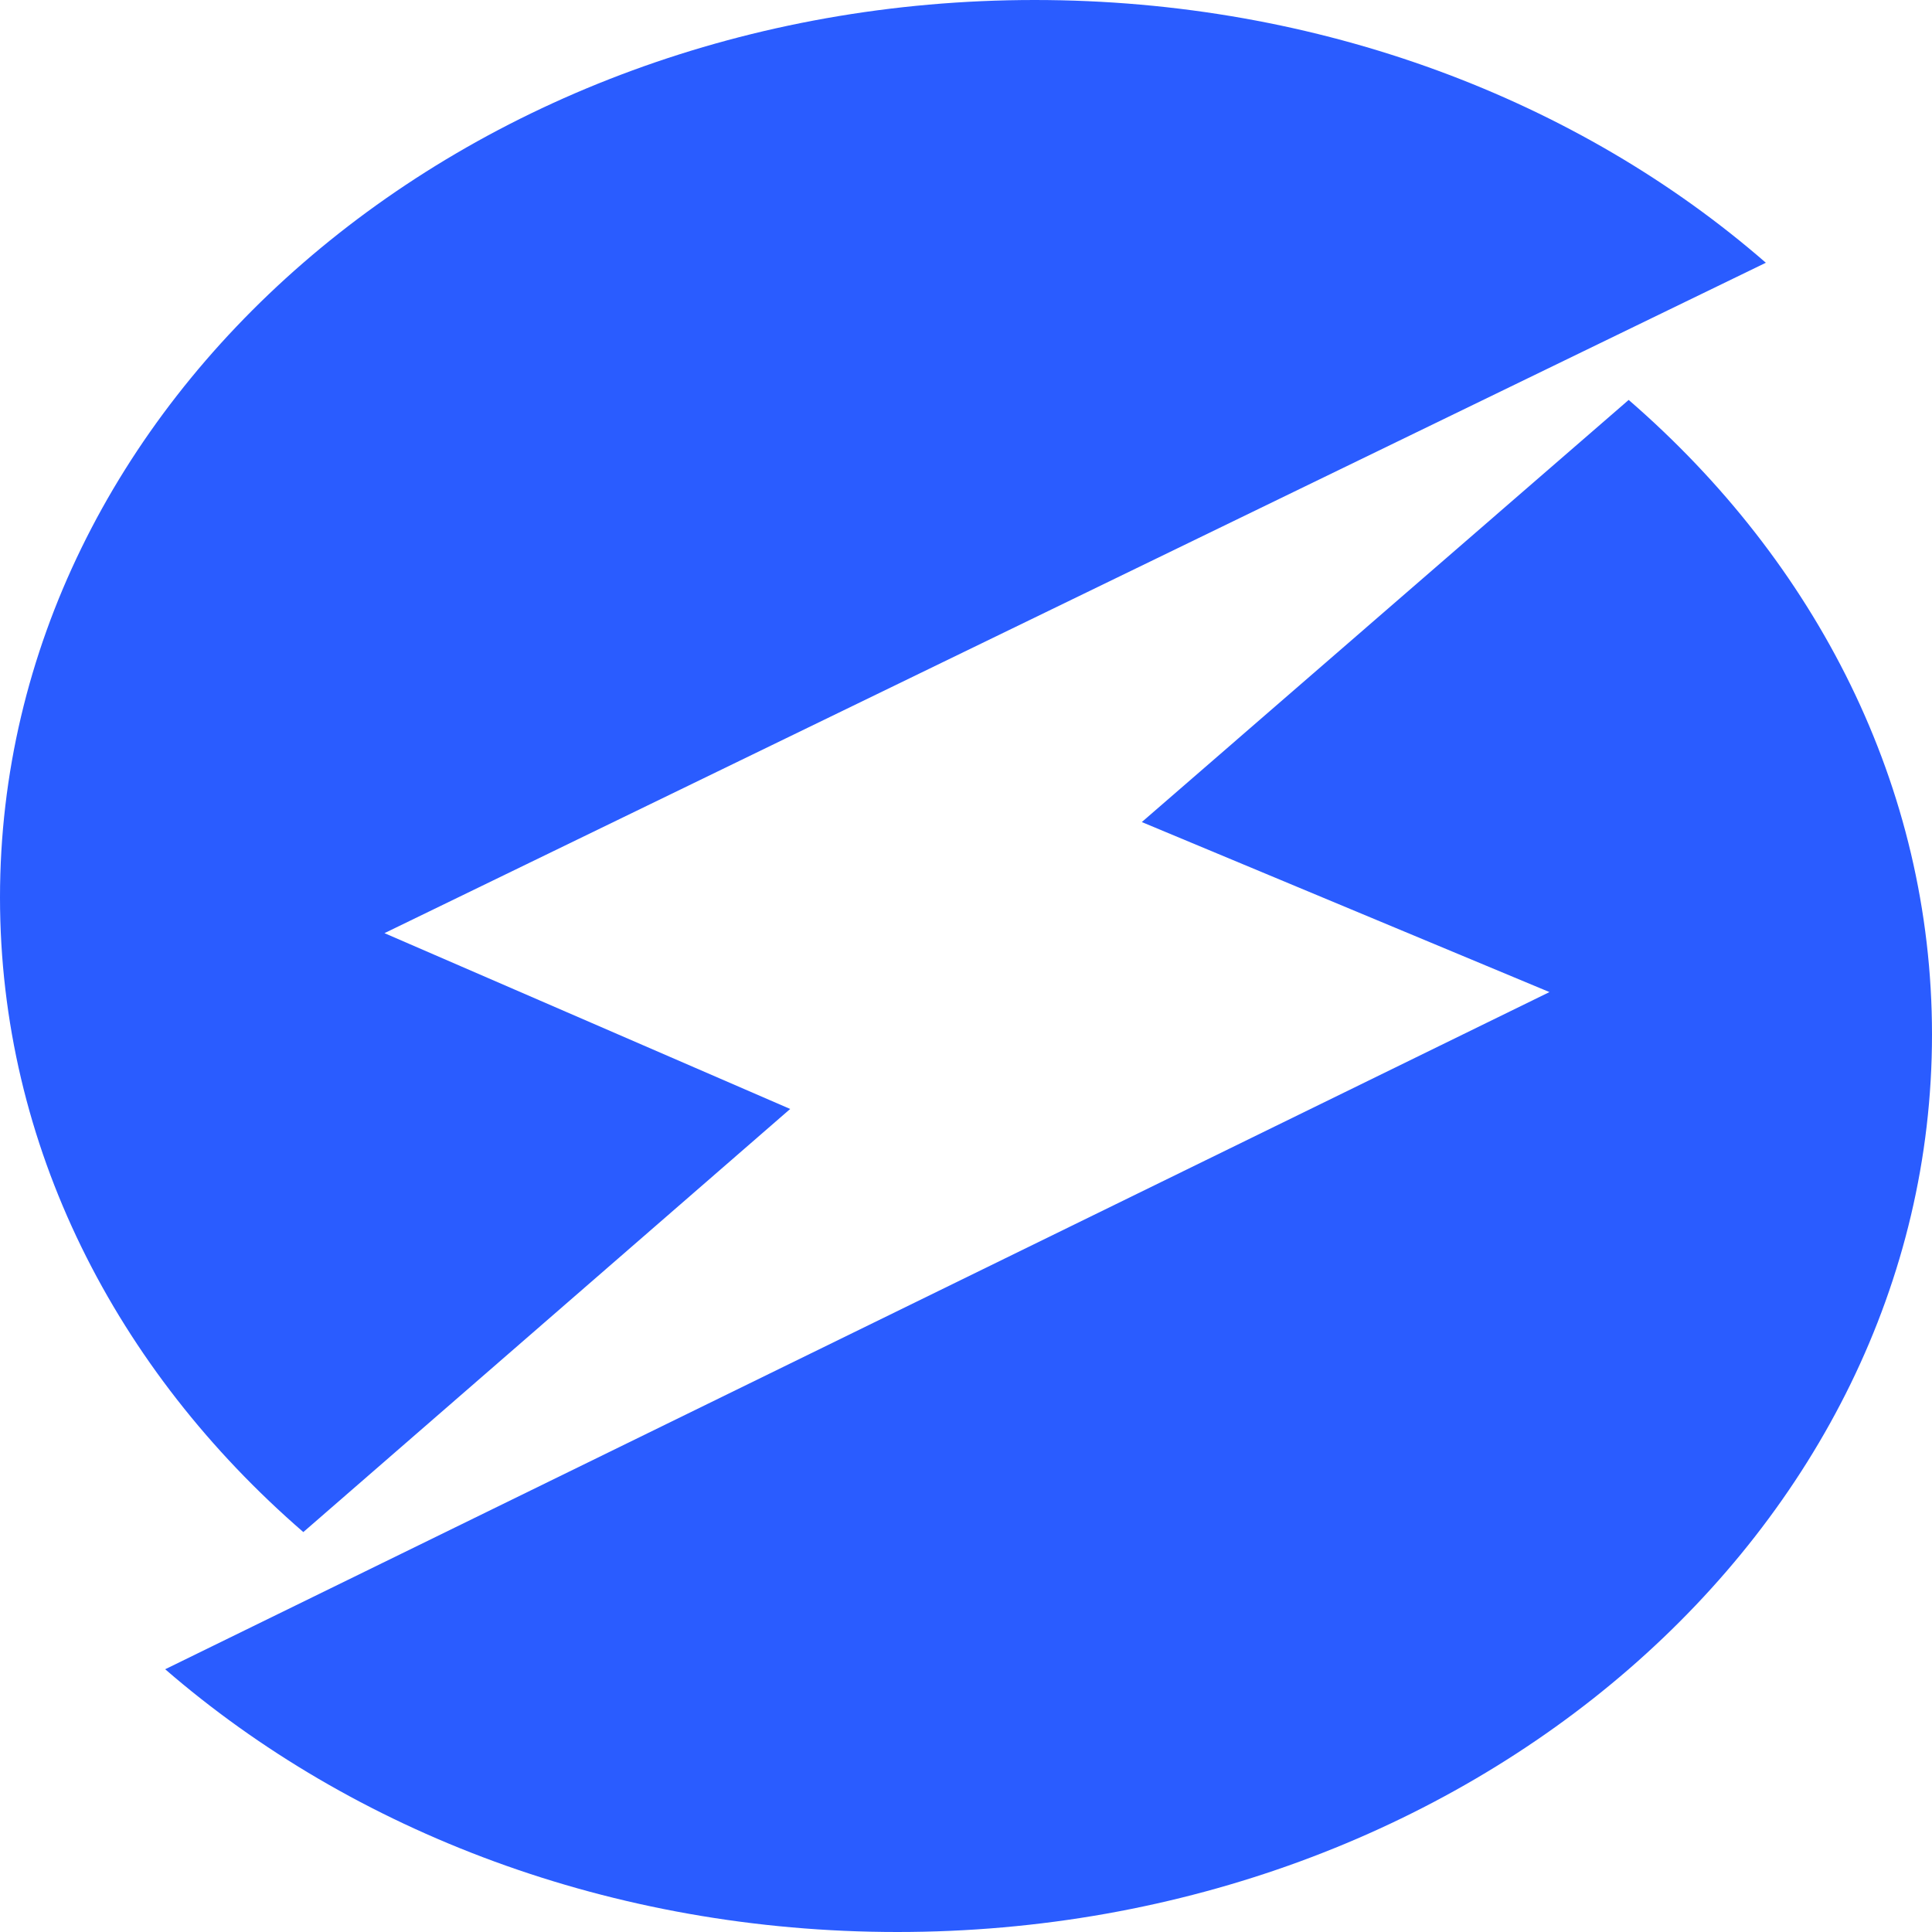
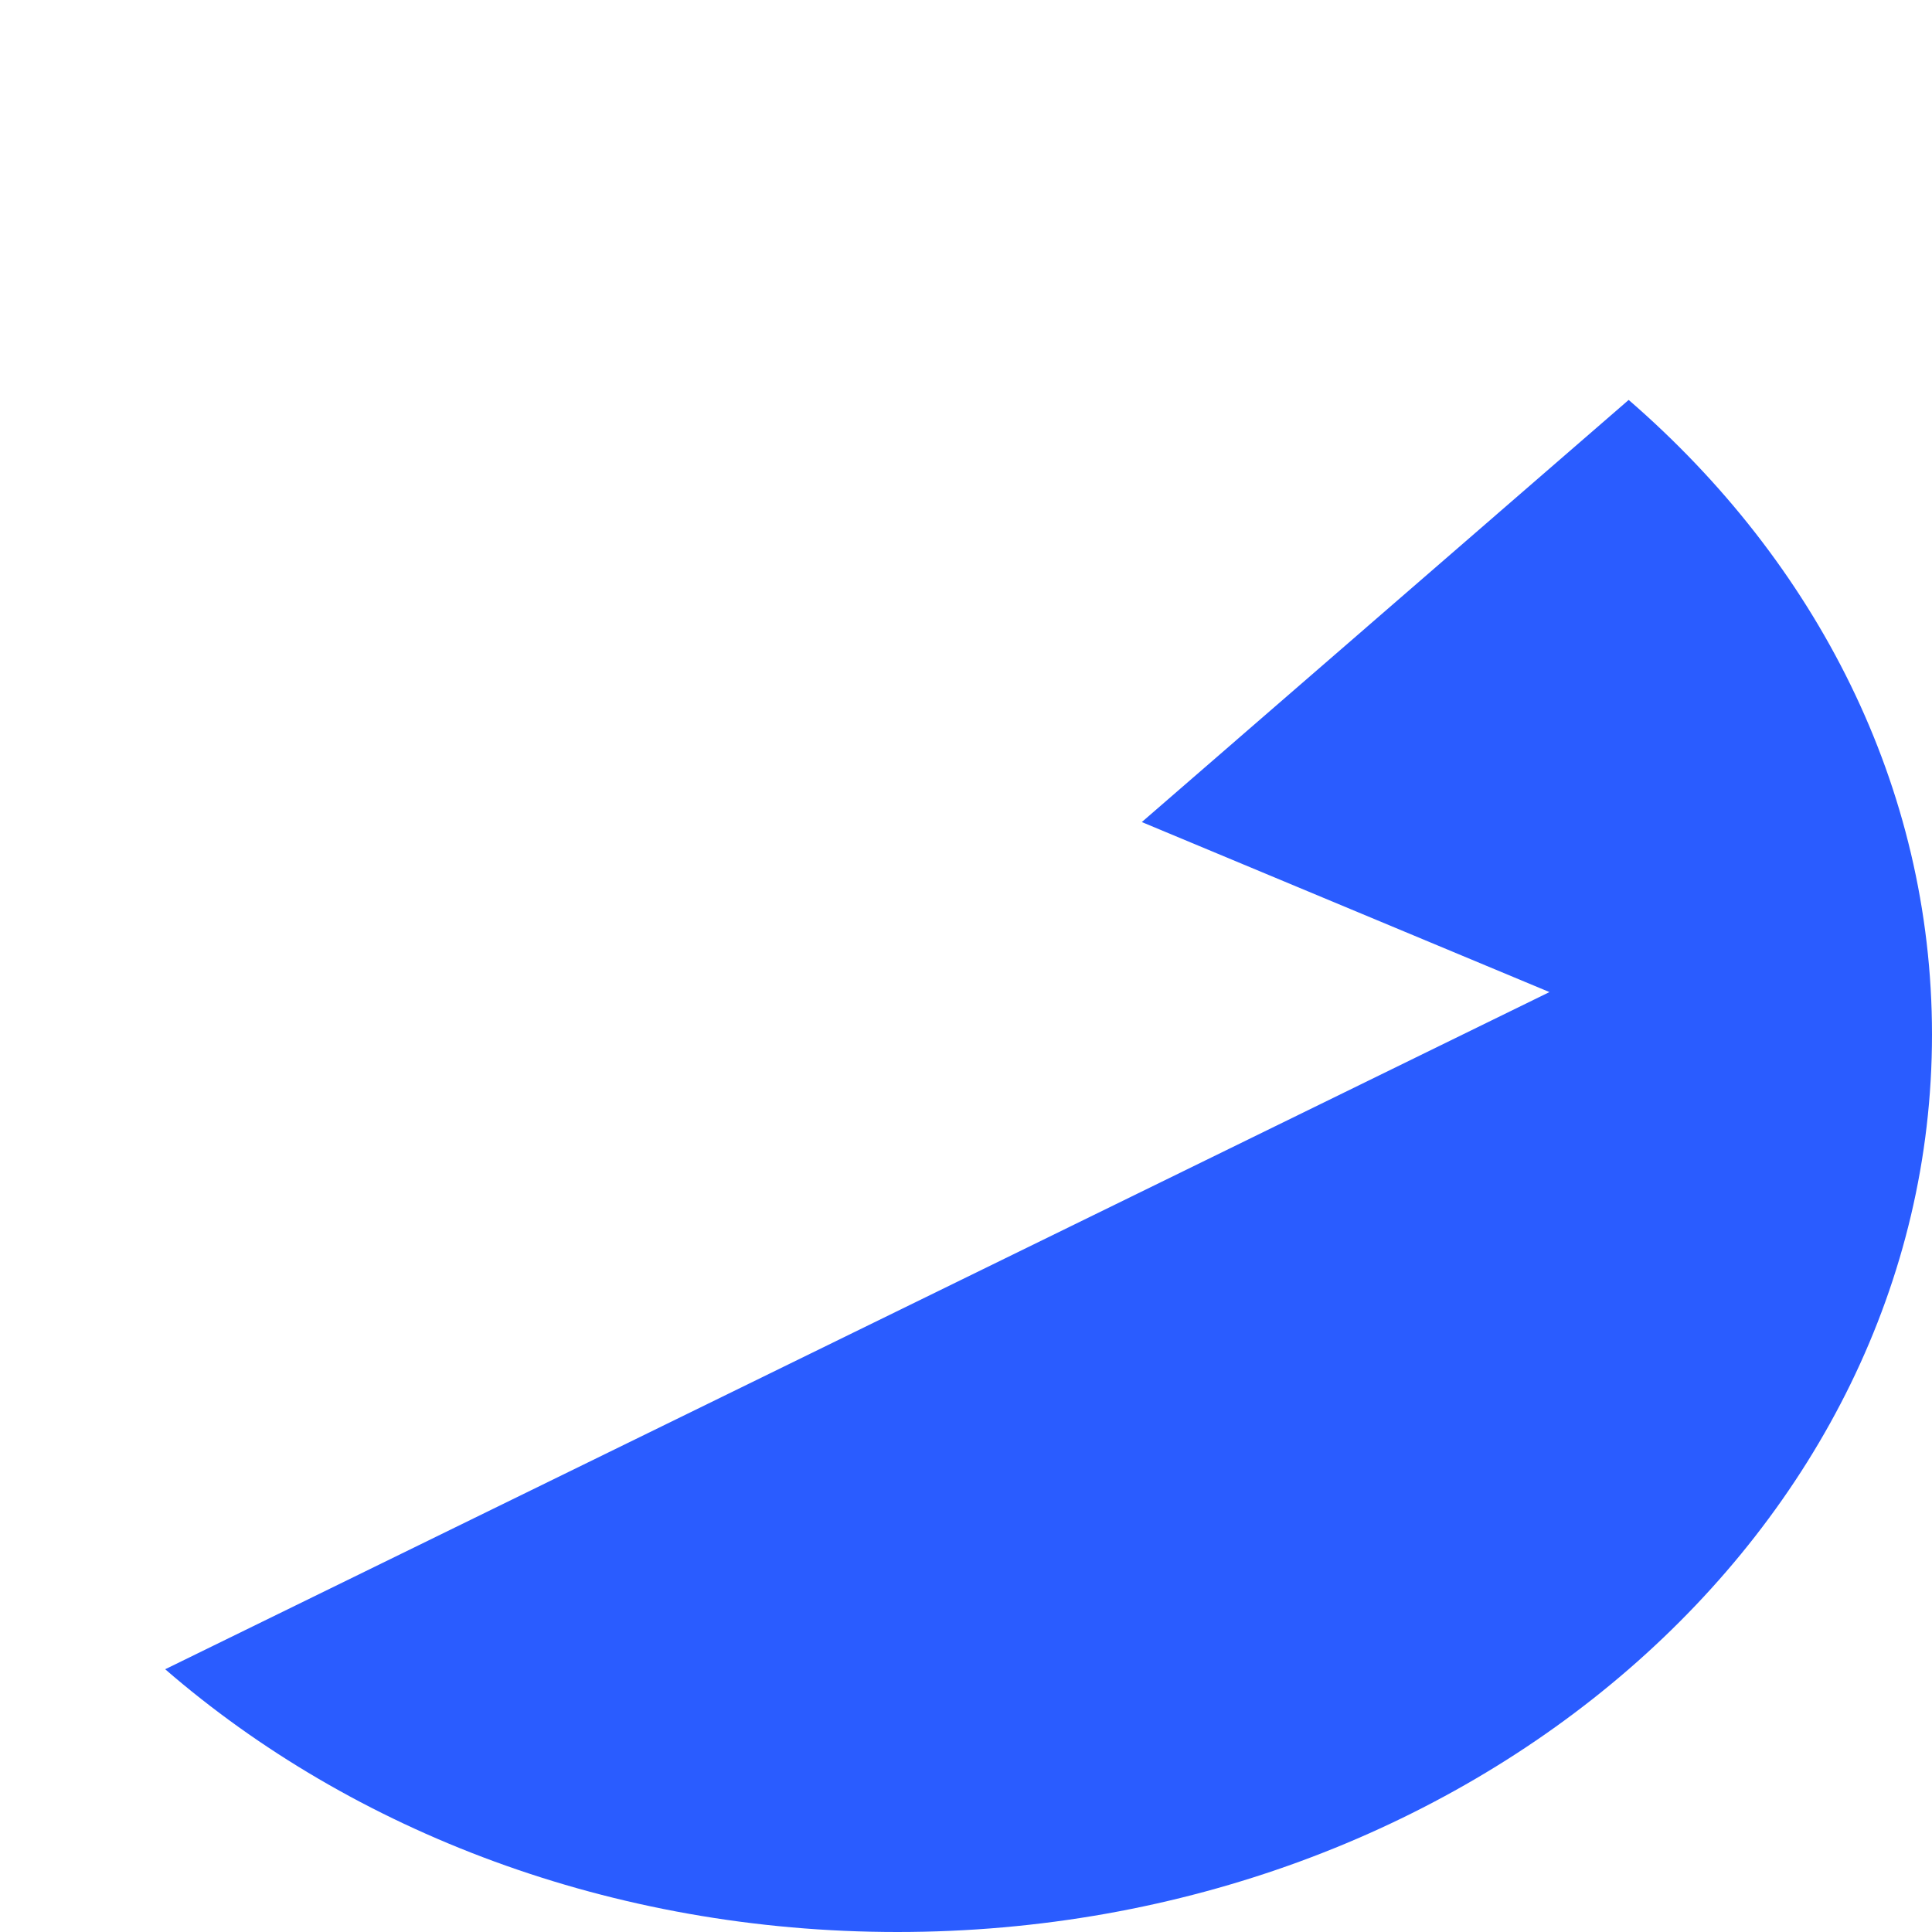
<svg xmlns="http://www.w3.org/2000/svg" xml:space="preserve" style="enable-background:new 0 0 200 200;" viewBox="0 0 200 200" y="0px" x="0px" id="Capa_1" version="1.1">
  <style type="text/css">
	.st0{fill:#2A5CFF;}
</style>
  <g>
-     <path d="M81.8,114.8l-42-18.2l143-69.4C163.5,10.4,136.7,0,107.1,0C48,0,0,41.6,0,92.9c0,25.7,12,48.9,31.4,65.7   L81.8,114.8z" class="st0" />
    <path d="M168.6,41.4l-50.4,43.7l42.2,17.6L17.1,172.8C36.5,189.6,63.3,200,92.9,200C152,200,200,158.4,200,107.1   C200,81.4,188,58.2,168.6,41.4z" class="st0" />
  </g>
</svg>